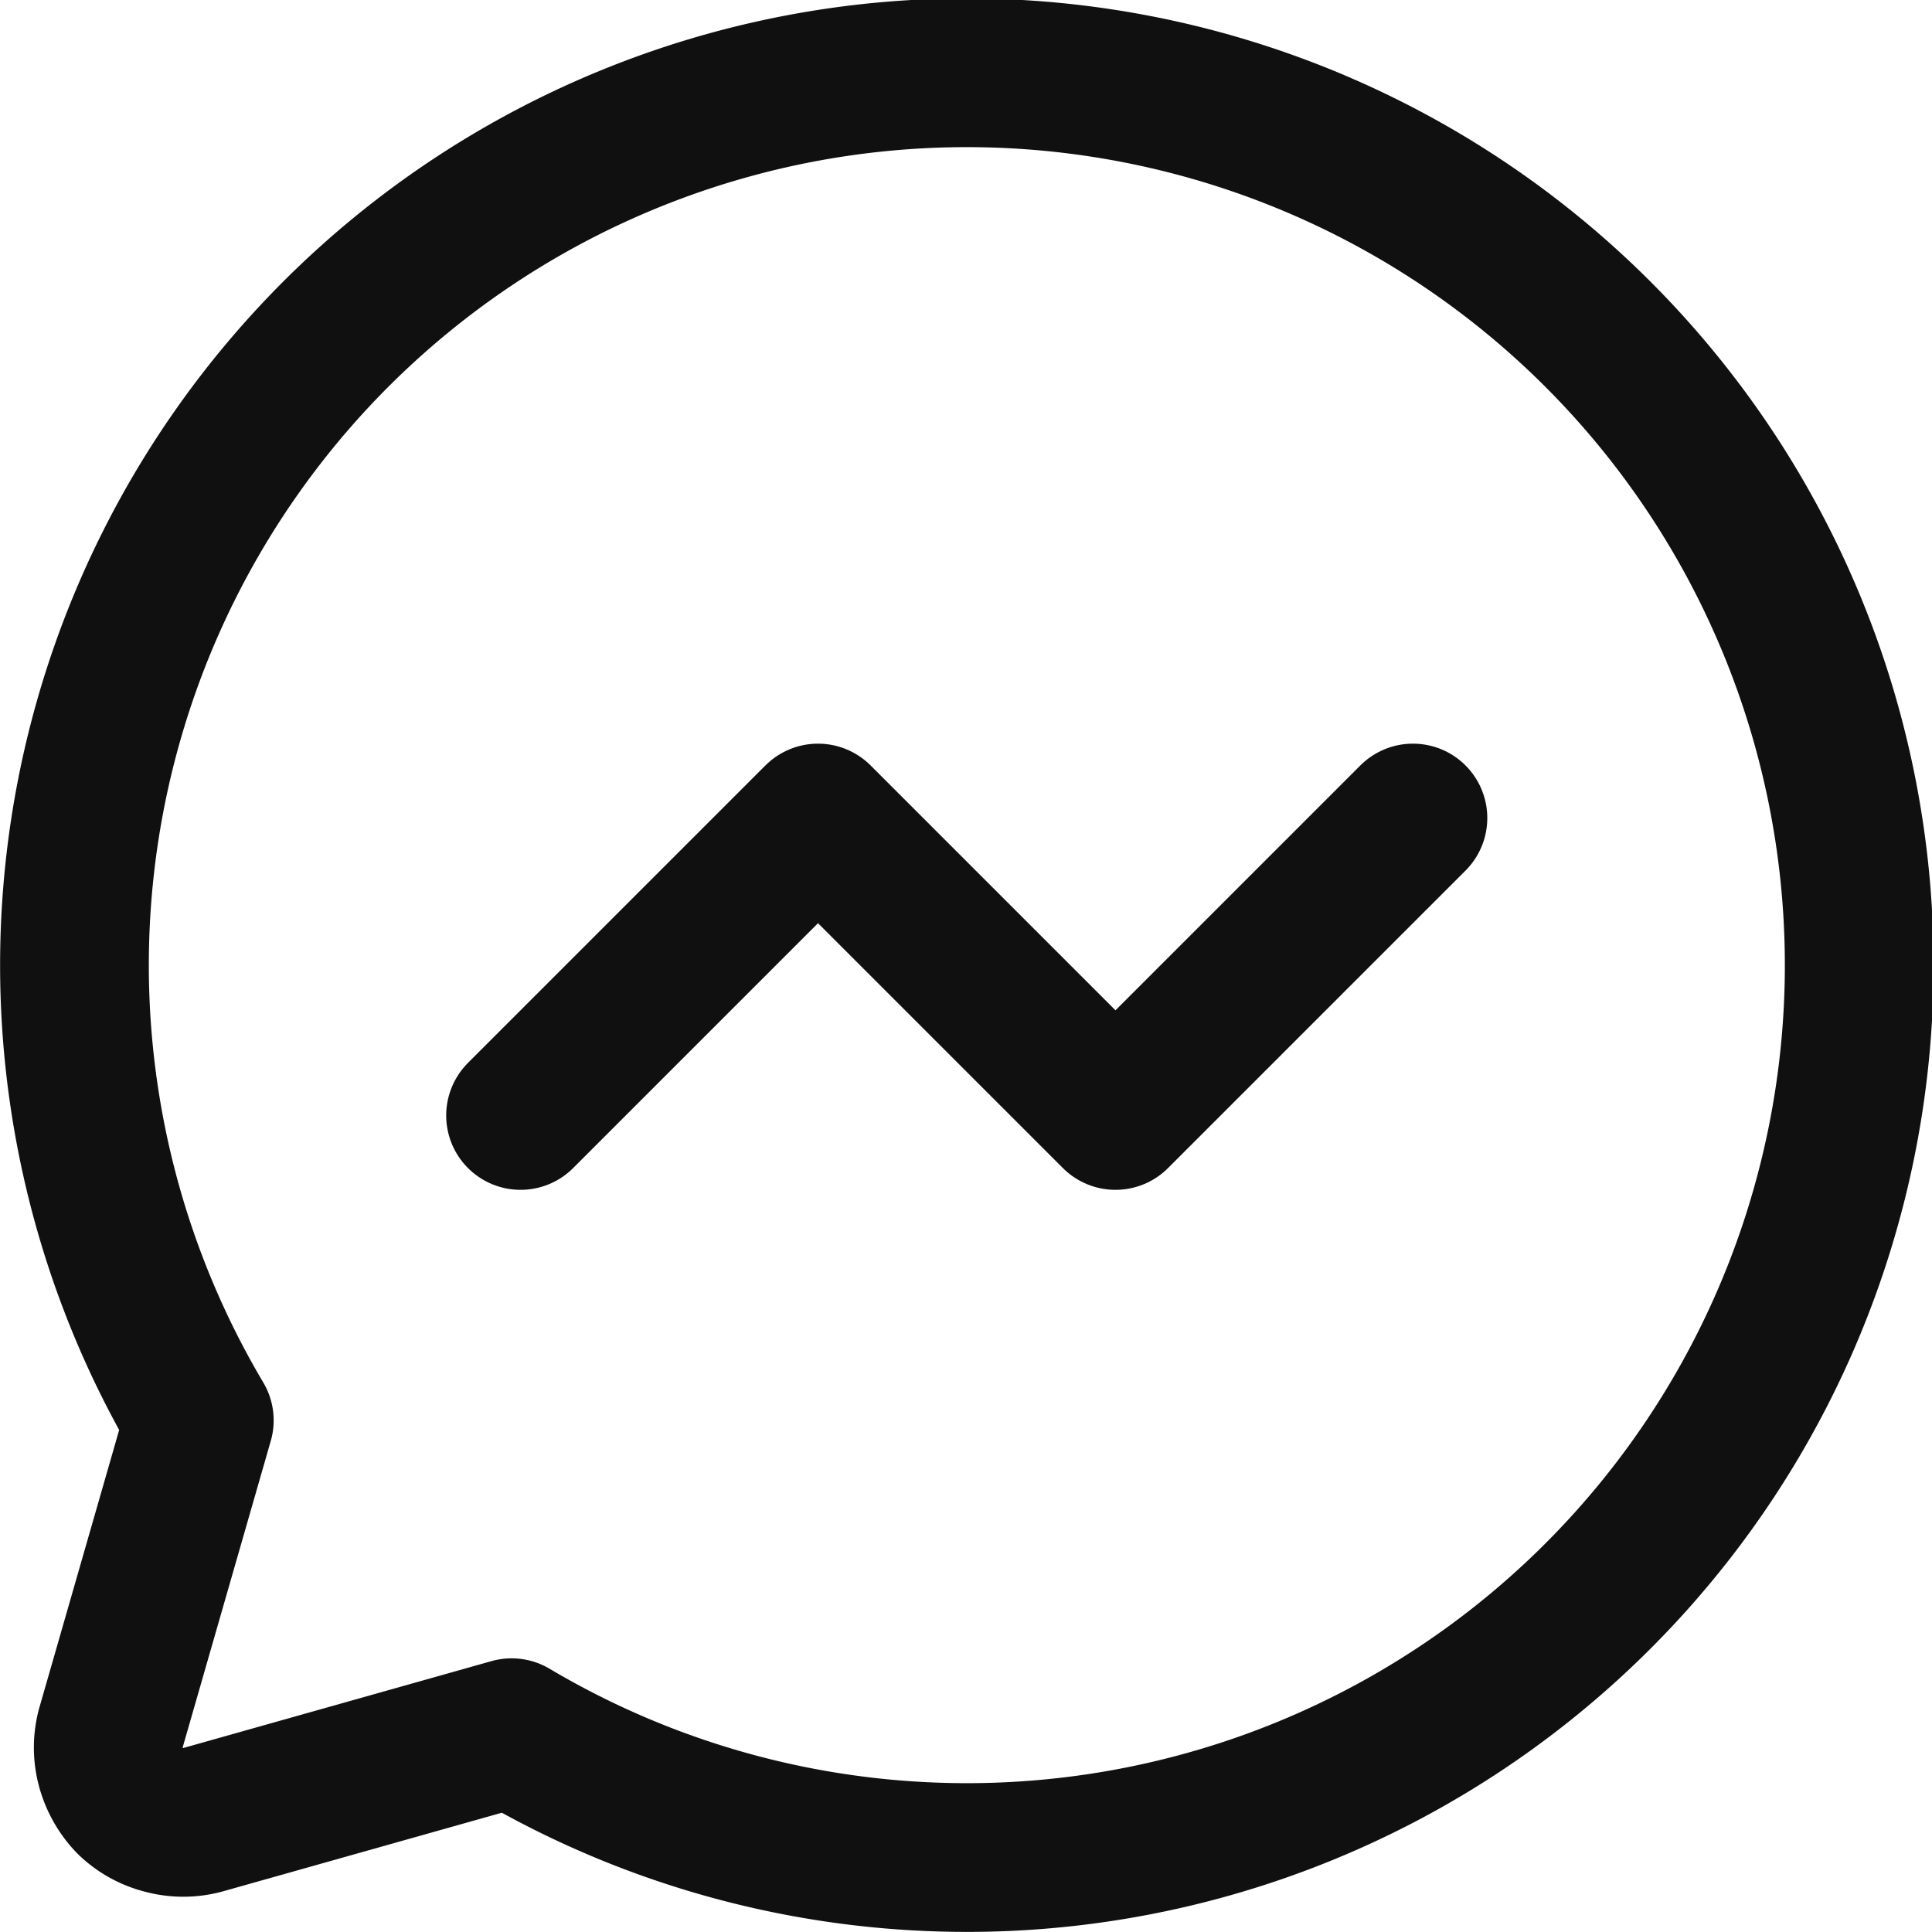
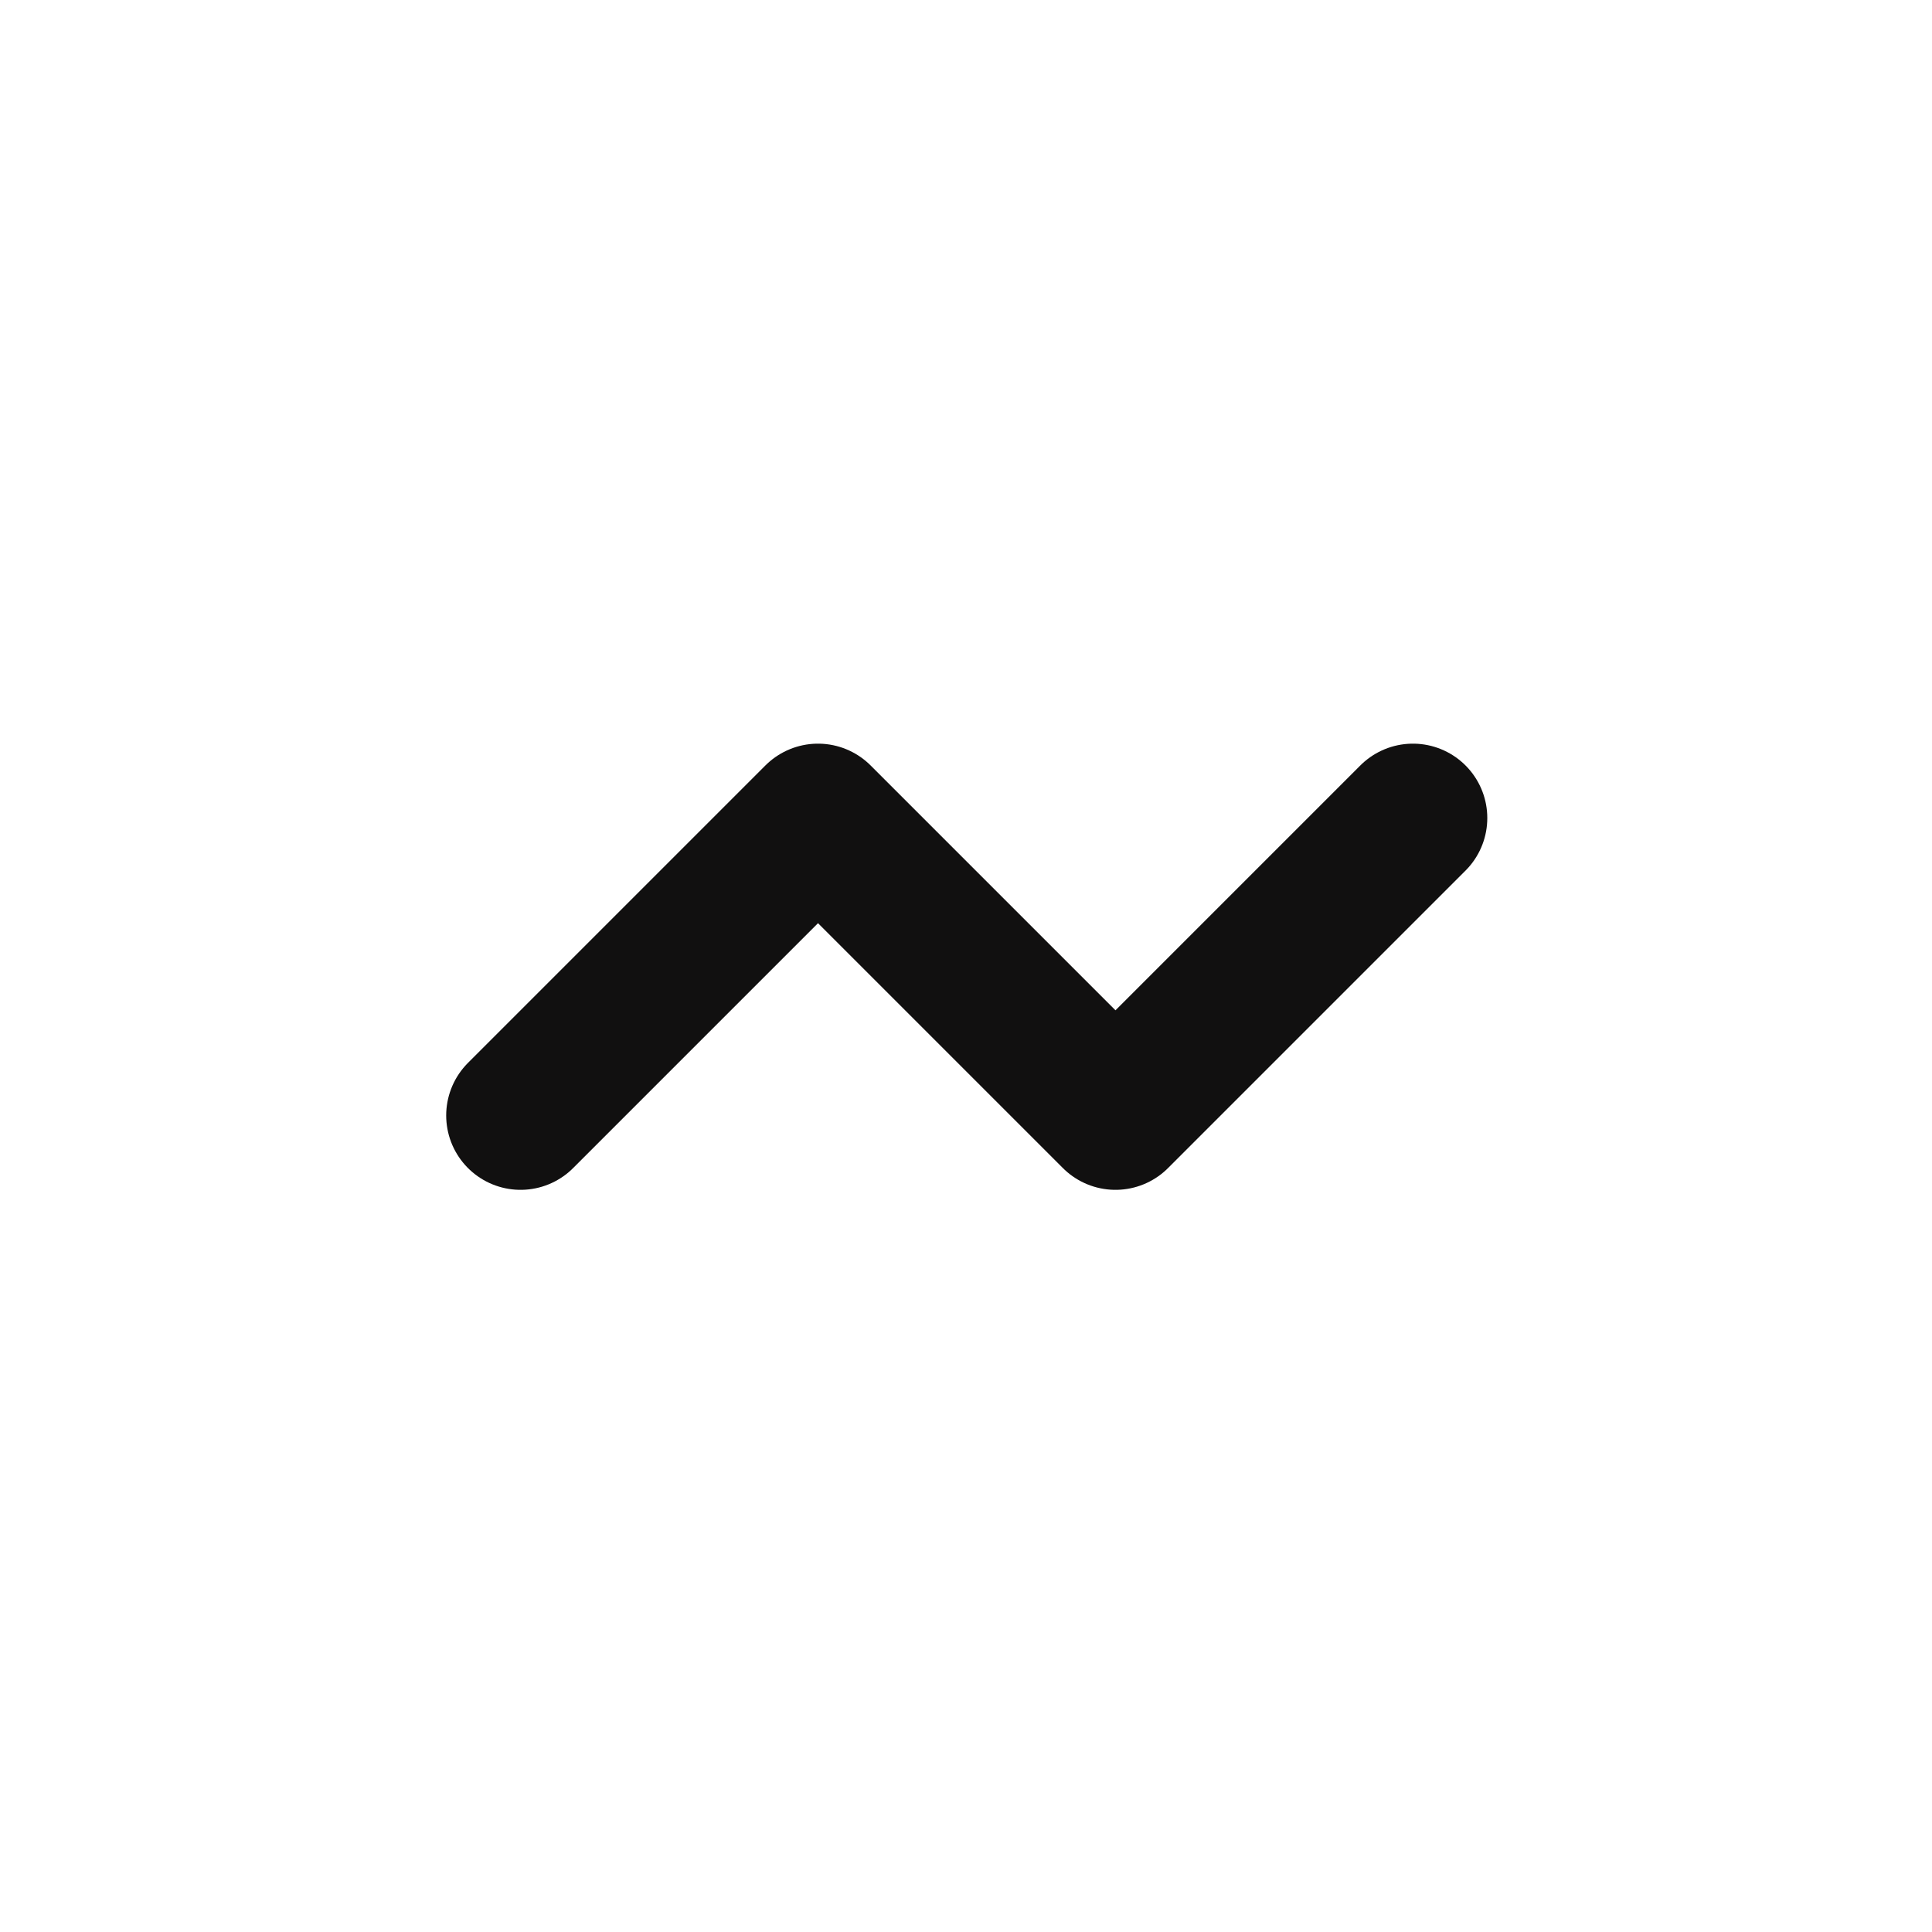
<svg xmlns="http://www.w3.org/2000/svg" id="b67efde1-b230-4505-a8bc-9124776a1f64" data-name="Capa 1" viewBox="0 0 25.98 25.98">
  <defs>
    <style>.af6ce673-0191-4147-af20-3f55e0f1815f{fill:none;stroke:#111010;stroke-linecap:round;stroke-linejoin:round;stroke-width:2px;}</style>
  </defs>
  <title>whatsapp_icon</title>
-   <path class="af6ce673-0191-4147-af20-3f55e0f1815f" d="M2.68,19.1a12,12,0,1,1,4.2,4.2h0L2.73,24.47a1,1,0,0,1-.53,0,1,1,0,0,1-.45-.25,1.06,1.06,0,0,1-.26-.46,1,1,0,0,1,0-.52Z" />
  <path class="af6ce673-0191-4147-af20-3f55e0f1815f" d="M7,15l4-4,4,4,4-4" />
</svg>